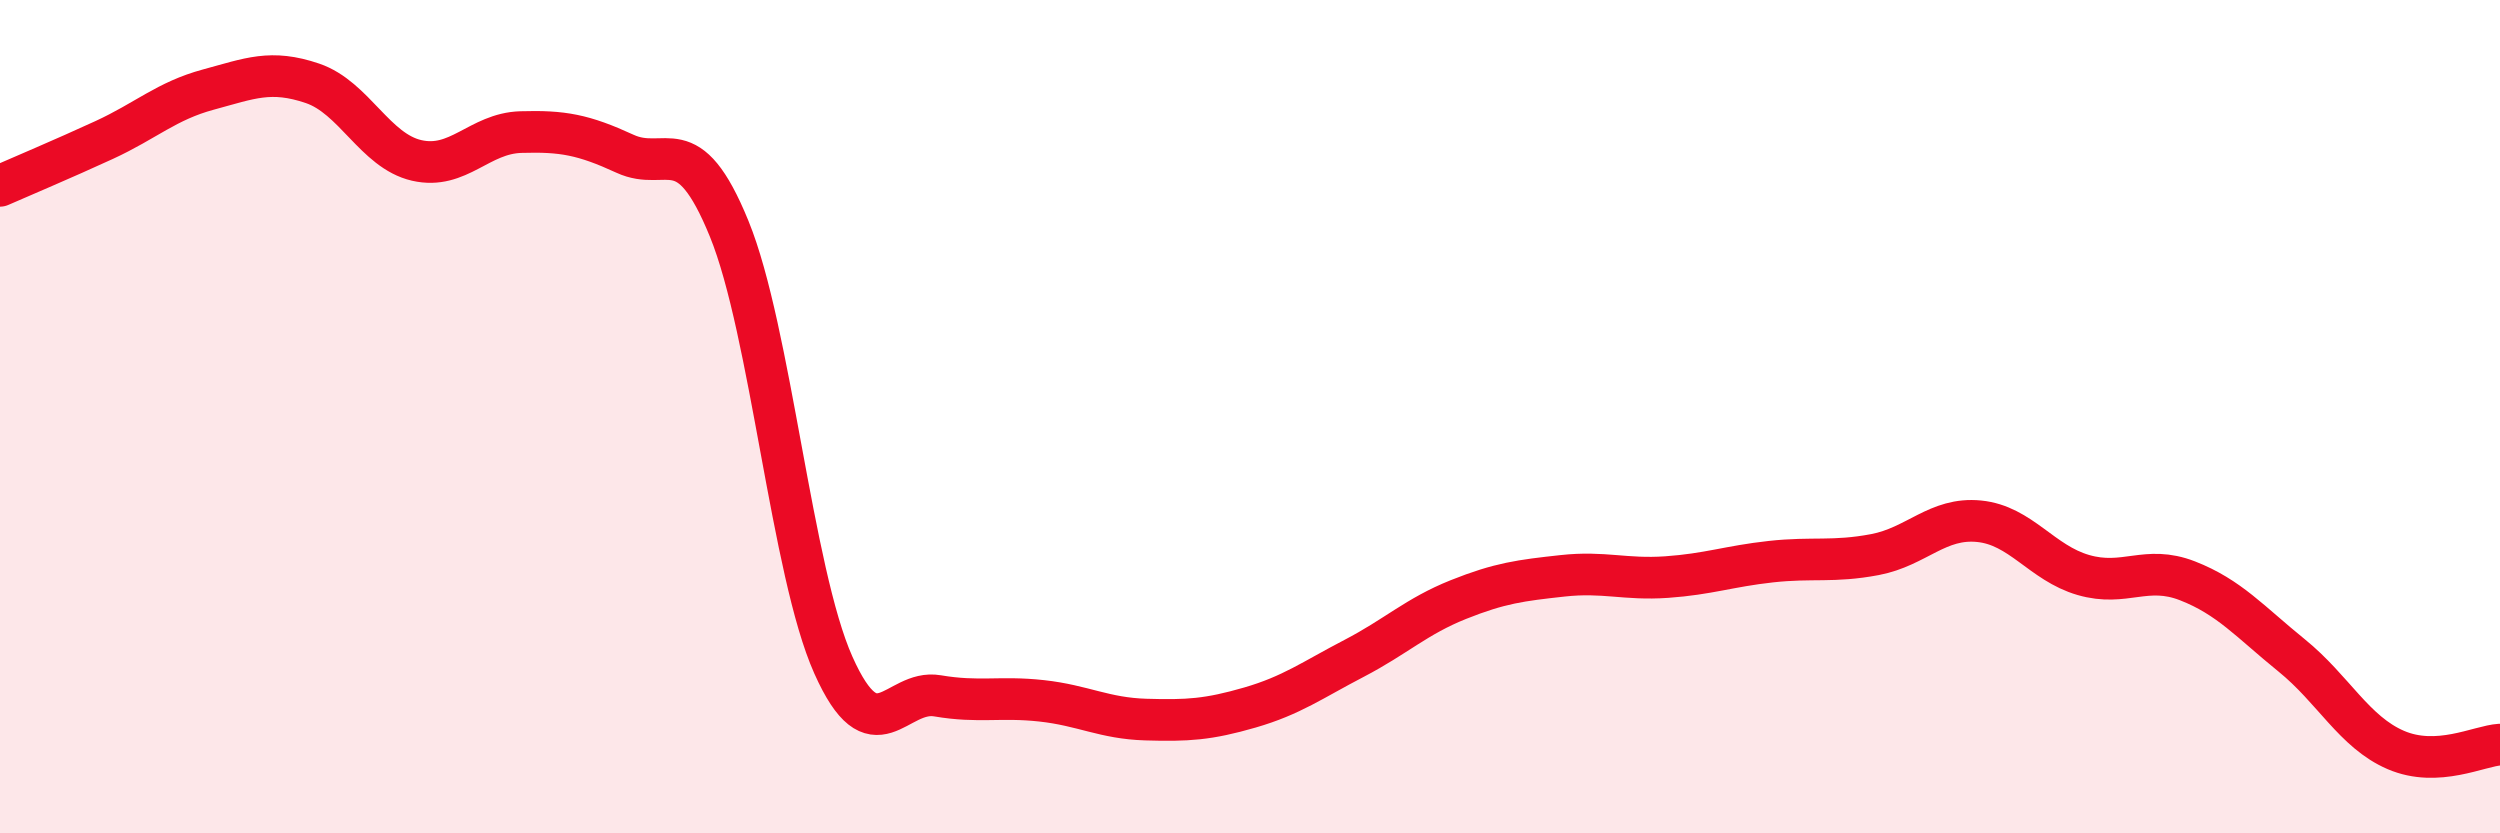
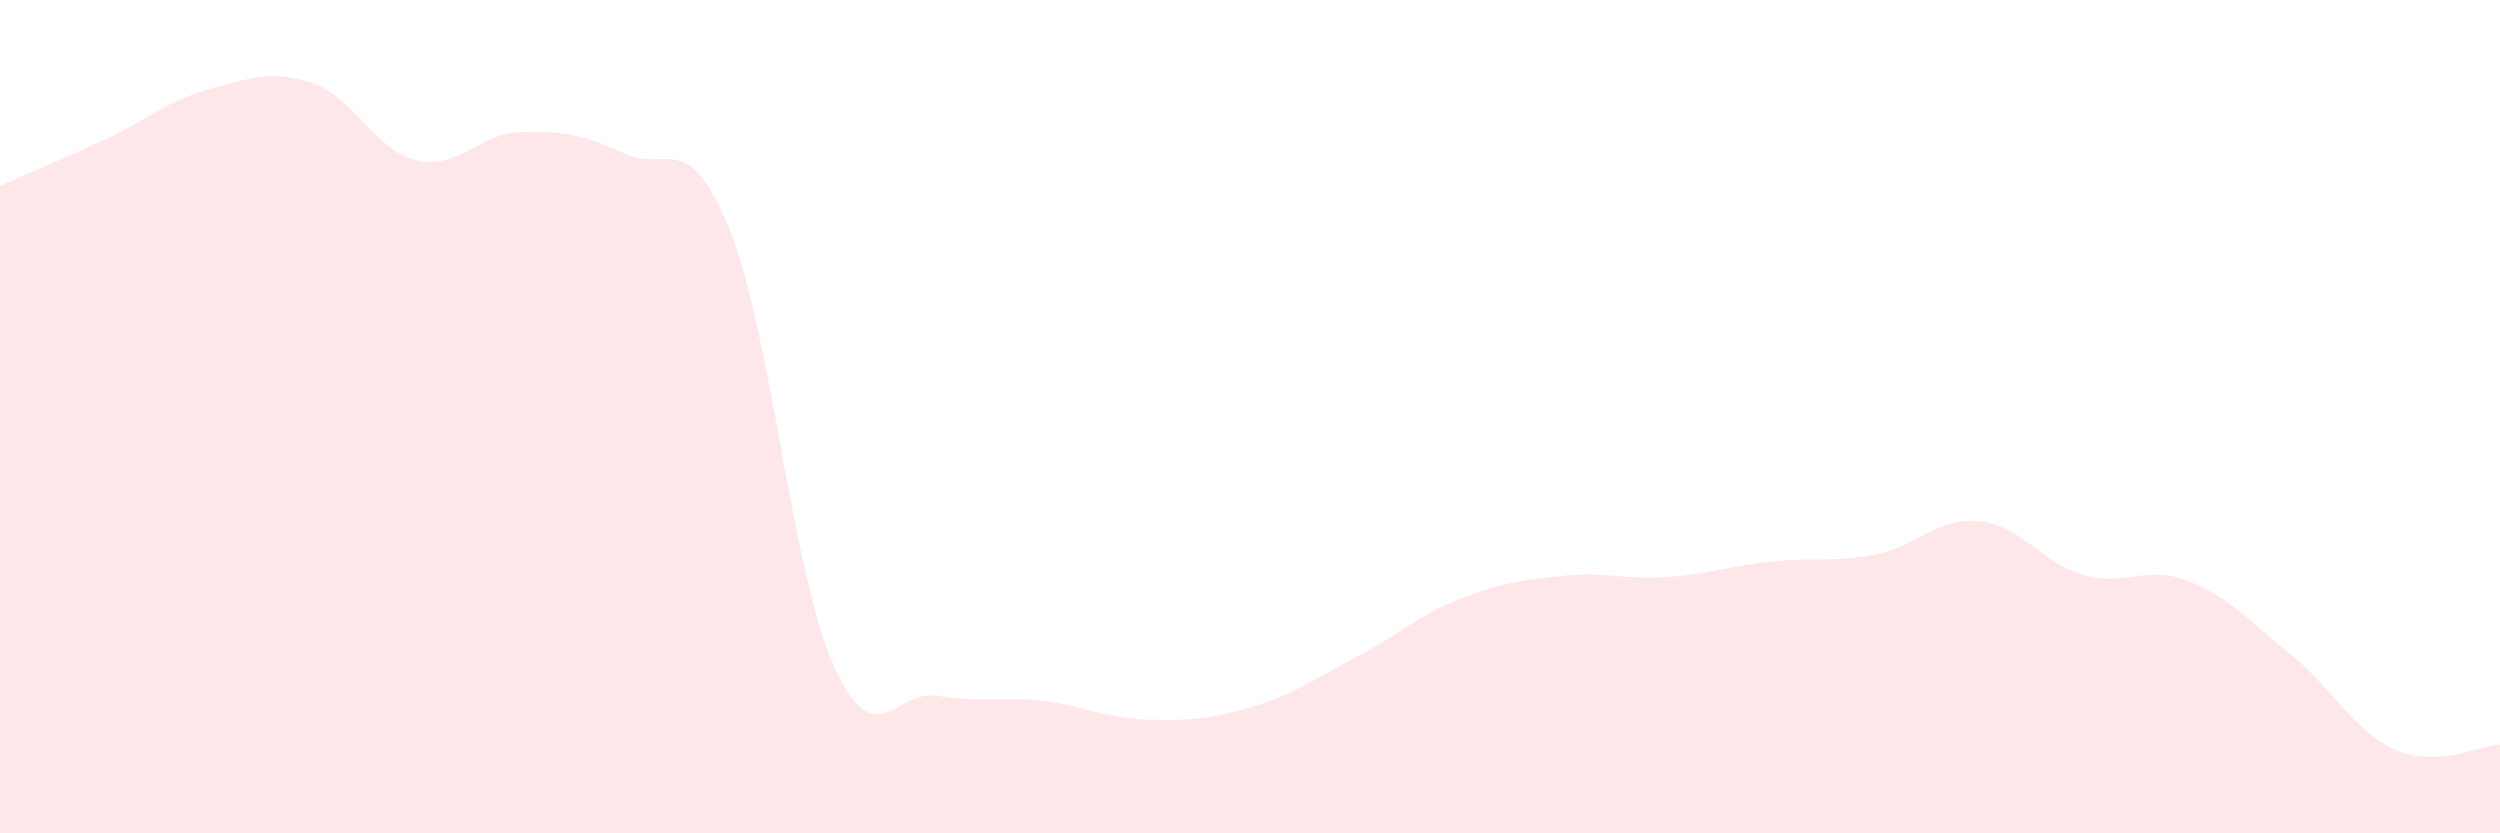
<svg xmlns="http://www.w3.org/2000/svg" width="60" height="20" viewBox="0 0 60 20">
  <path d="M 0,4.46 C 0.5,4.24 1.5,3.82 2.5,3.36 C 3.5,2.9 4,2.42 5,2.15 C 6,1.88 6.5,1.66 7.5,2 C 8.5,2.34 9,3.62 10,3.85 C 11,4.08 11.5,3.2 12.5,3.17 C 13.5,3.14 14,3.23 15,3.69 C 16,4.15 16.5,3.04 17.5,5.49 C 18.5,7.94 19,13.72 20,15.96 C 21,18.2 21.5,16.53 22.5,16.7 C 23.5,16.87 24,16.71 25,16.82 C 26,16.93 26.5,17.24 27.5,17.27 C 28.5,17.3 29,17.27 30,16.98 C 31,16.69 31.5,16.32 32.5,15.8 C 33.5,15.28 34,14.79 35,14.39 C 36,13.99 36.5,13.93 37.5,13.82 C 38.5,13.71 39,13.92 40,13.85 C 41,13.78 41.5,13.59 42.5,13.48 C 43.5,13.37 44,13.5 45,13.31 C 46,13.12 46.5,12.41 47.5,12.51 C 48.5,12.61 49,13.51 50,13.8 C 51,14.09 51.5,13.55 52.5,13.94 C 53.5,14.33 54,14.92 55,15.73 C 56,16.54 56.5,17.57 57.5,18 C 58.5,18.43 59.5,17.9 60,17.87L60 20L0 20Z" fill="#EB0A25" opacity="0.1" stroke-linecap="round" stroke-linejoin="round" />
-   <path d="M 0,4.46 C 0.5,4.24 1.5,3.82 2.5,3.36 C 3.5,2.9 4,2.42 5,2.15 C 6,1.88 6.5,1.66 7.5,2 C 8.5,2.34 9,3.62 10,3.85 C 11,4.08 11.5,3.2 12.5,3.17 C 13.5,3.14 14,3.23 15,3.69 C 16,4.15 16.5,3.04 17.5,5.49 C 18.5,7.94 19,13.72 20,15.96 C 21,18.2 21.5,16.53 22.5,16.7 C 23.5,16.87 24,16.71 25,16.82 C 26,16.93 26.5,17.24 27.5,17.27 C 28.5,17.3 29,17.27 30,16.98 C 31,16.69 31.5,16.32 32.5,15.8 C 33.5,15.28 34,14.79 35,14.39 C 36,13.99 36.5,13.93 37.5,13.82 C 38.5,13.71 39,13.92 40,13.85 C 41,13.78 41.5,13.59 42.5,13.48 C 43.5,13.37 44,13.5 45,13.31 C 46,13.12 46.5,12.41 47.5,12.51 C 48.5,12.61 49,13.51 50,13.8 C 51,14.09 51.5,13.55 52.5,13.94 C 53.5,14.33 54,14.92 55,15.73 C 56,16.54 56.5,17.57 57.5,18 C 58.5,18.43 59.5,17.9 60,17.87" stroke="#EB0A25" stroke-width="1" fill="none" stroke-linecap="round" stroke-linejoin="round" />
</svg>